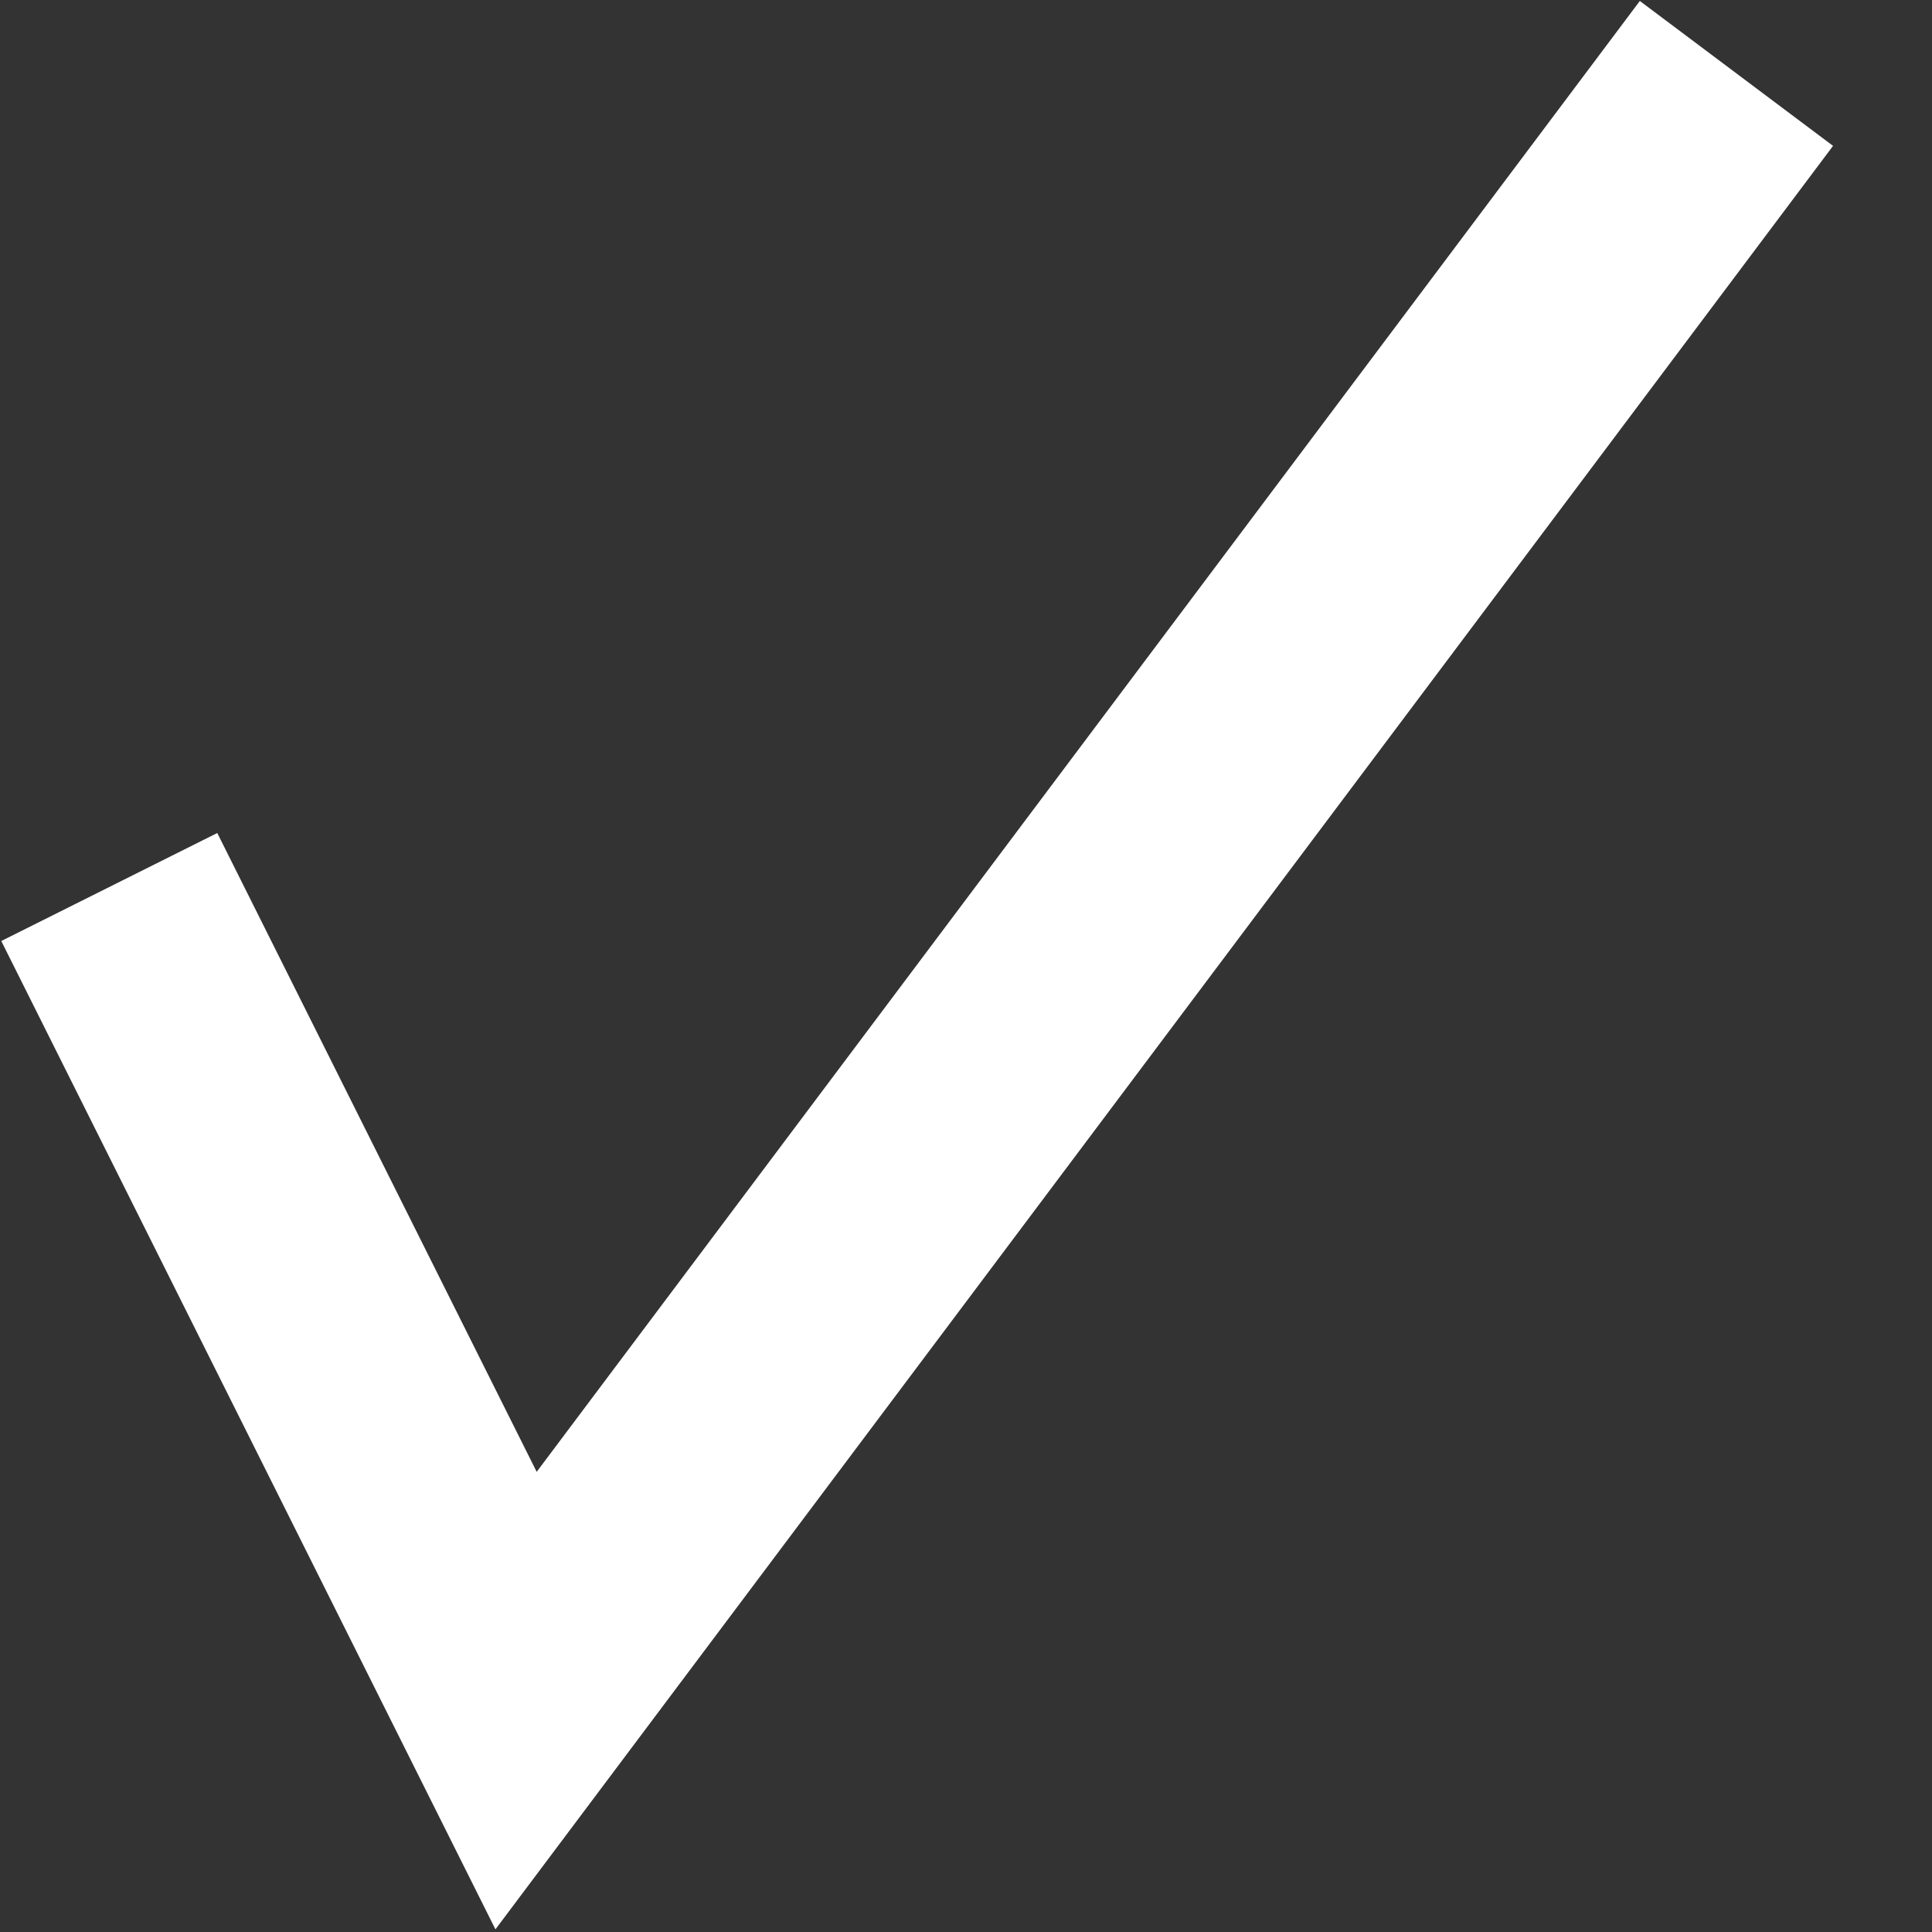
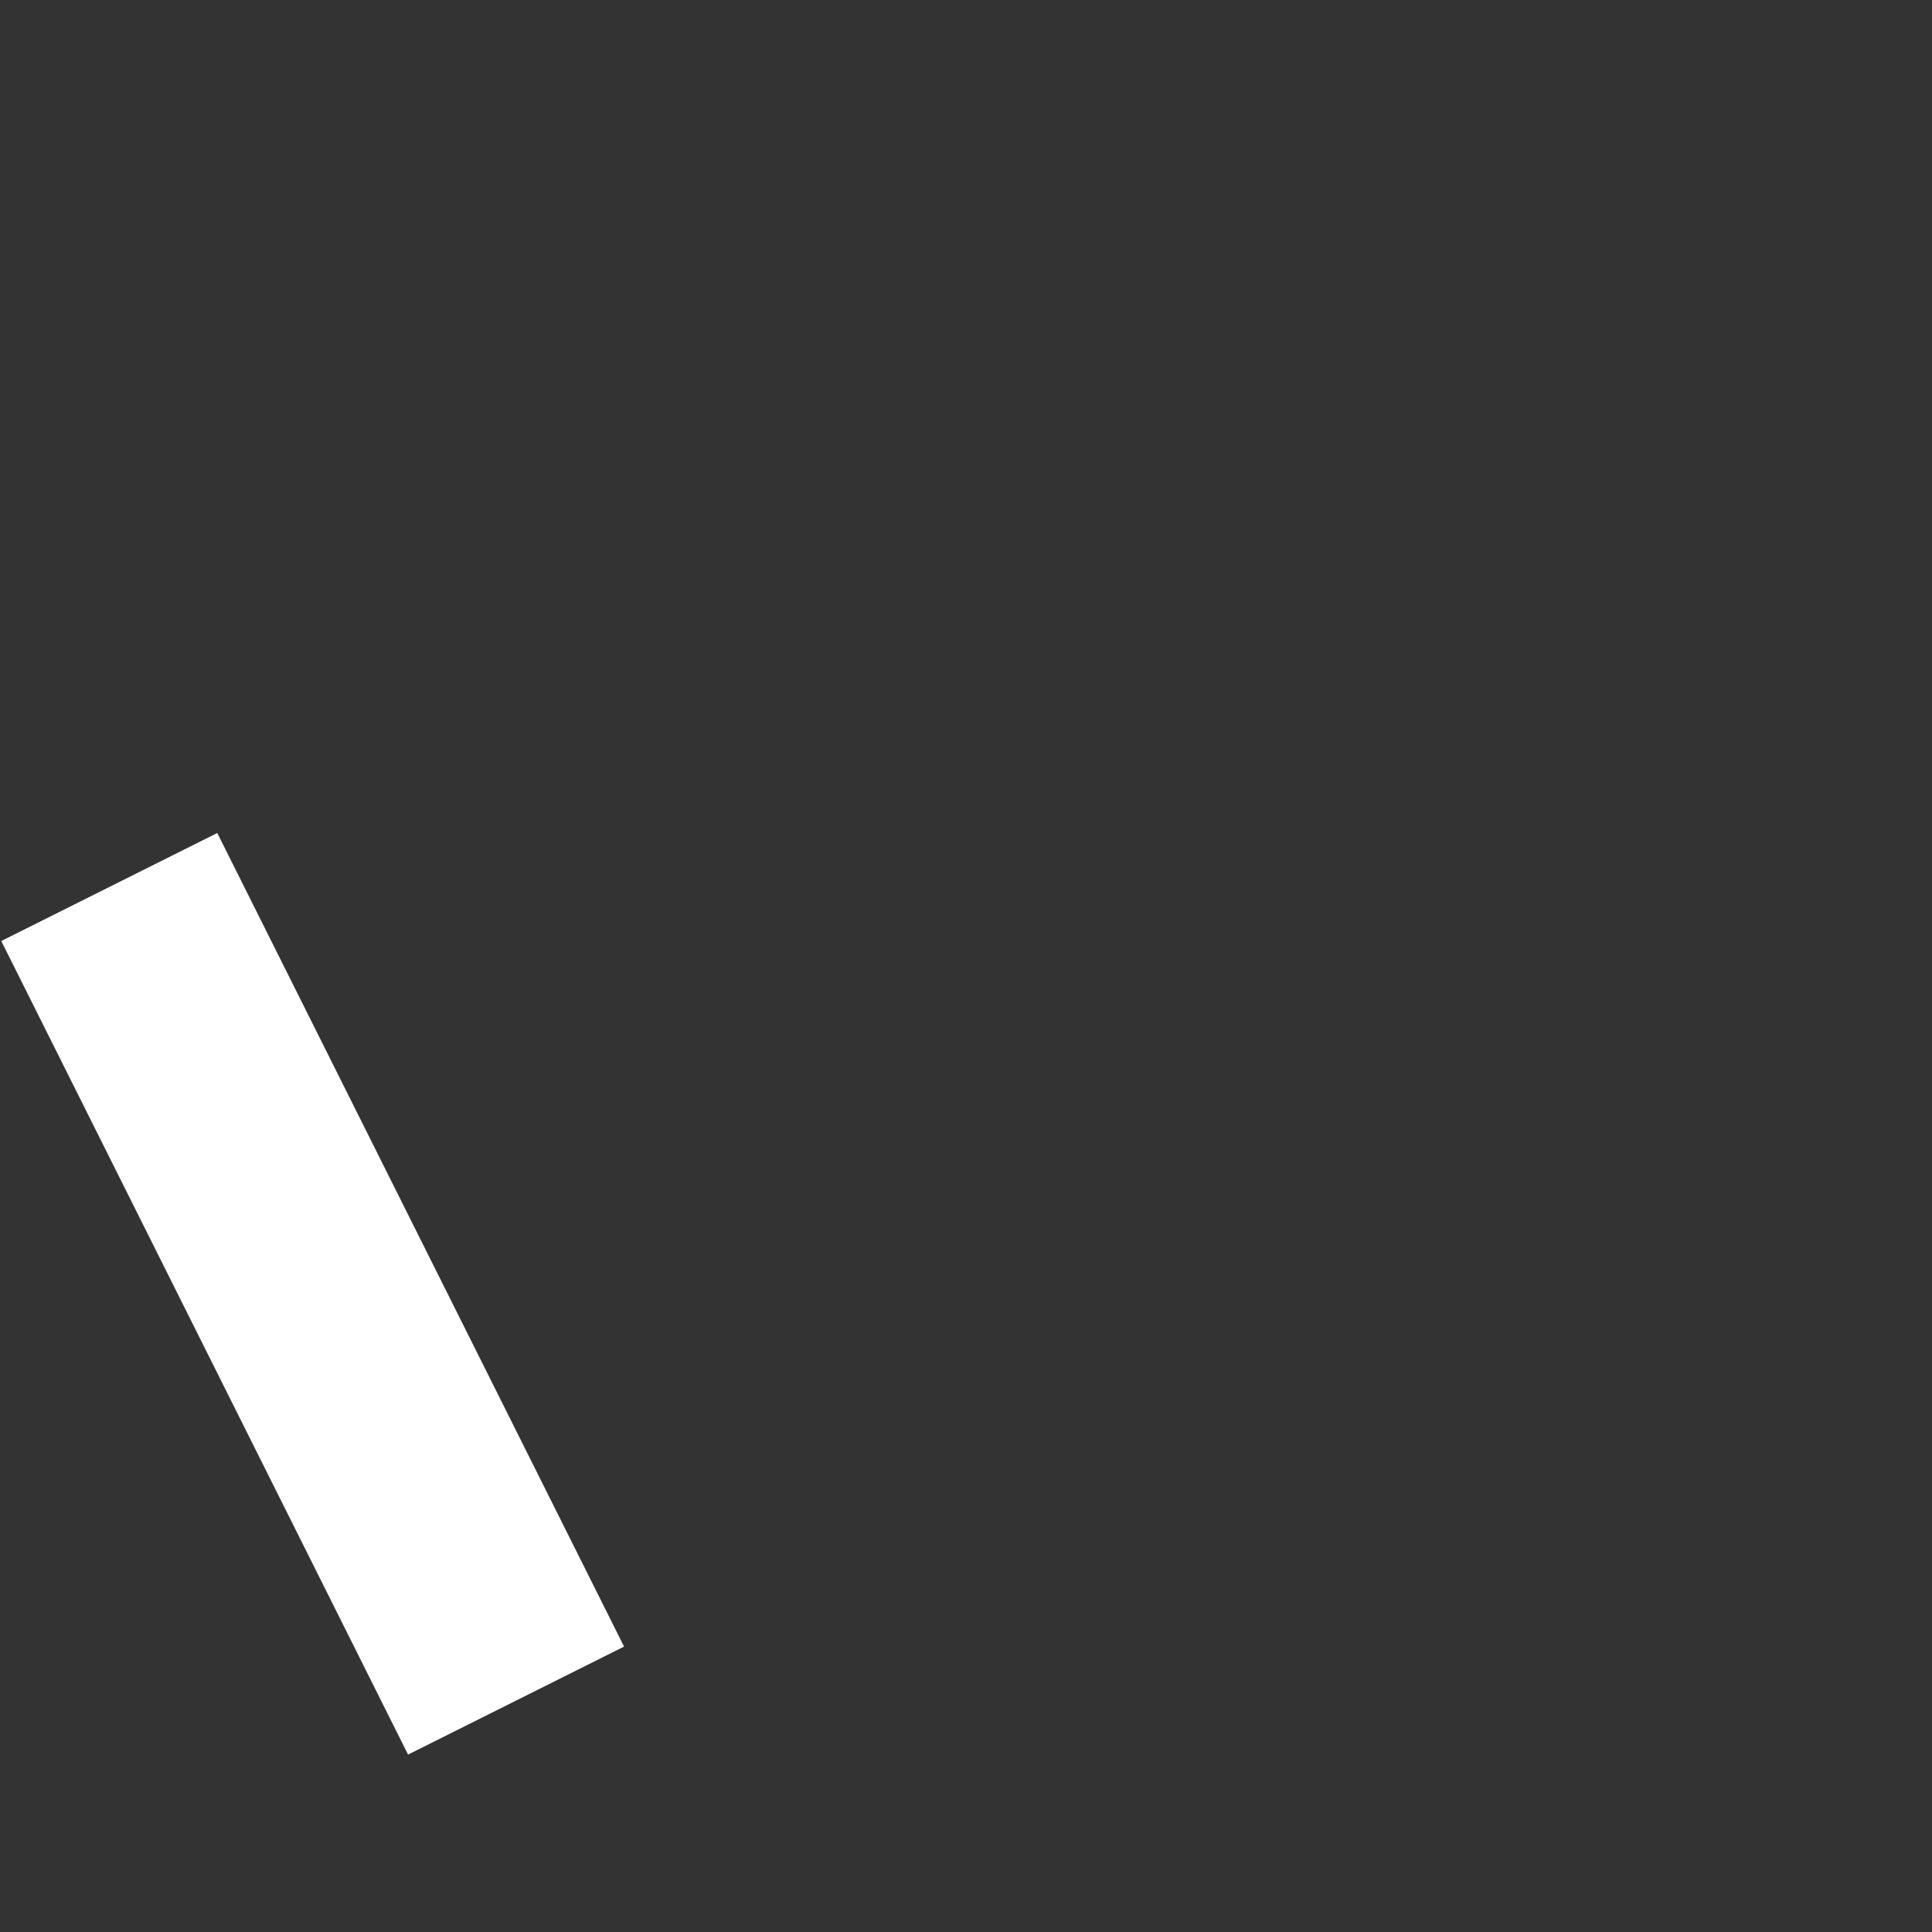
<svg xmlns="http://www.w3.org/2000/svg" width="9" height="9" viewBox="0 0 9 9" fill="none">
  <rect x="0" y="0" width="9" height="9" fill="#333333" stroke="none" />
-   <path d="M0.509 4.132L2.404 7.922L8.089 0.342" stroke="white" stroke-width="1.125" />
+   <path d="M0.509 4.132L2.404 7.922" stroke="white" stroke-width="1.125" />
</svg>